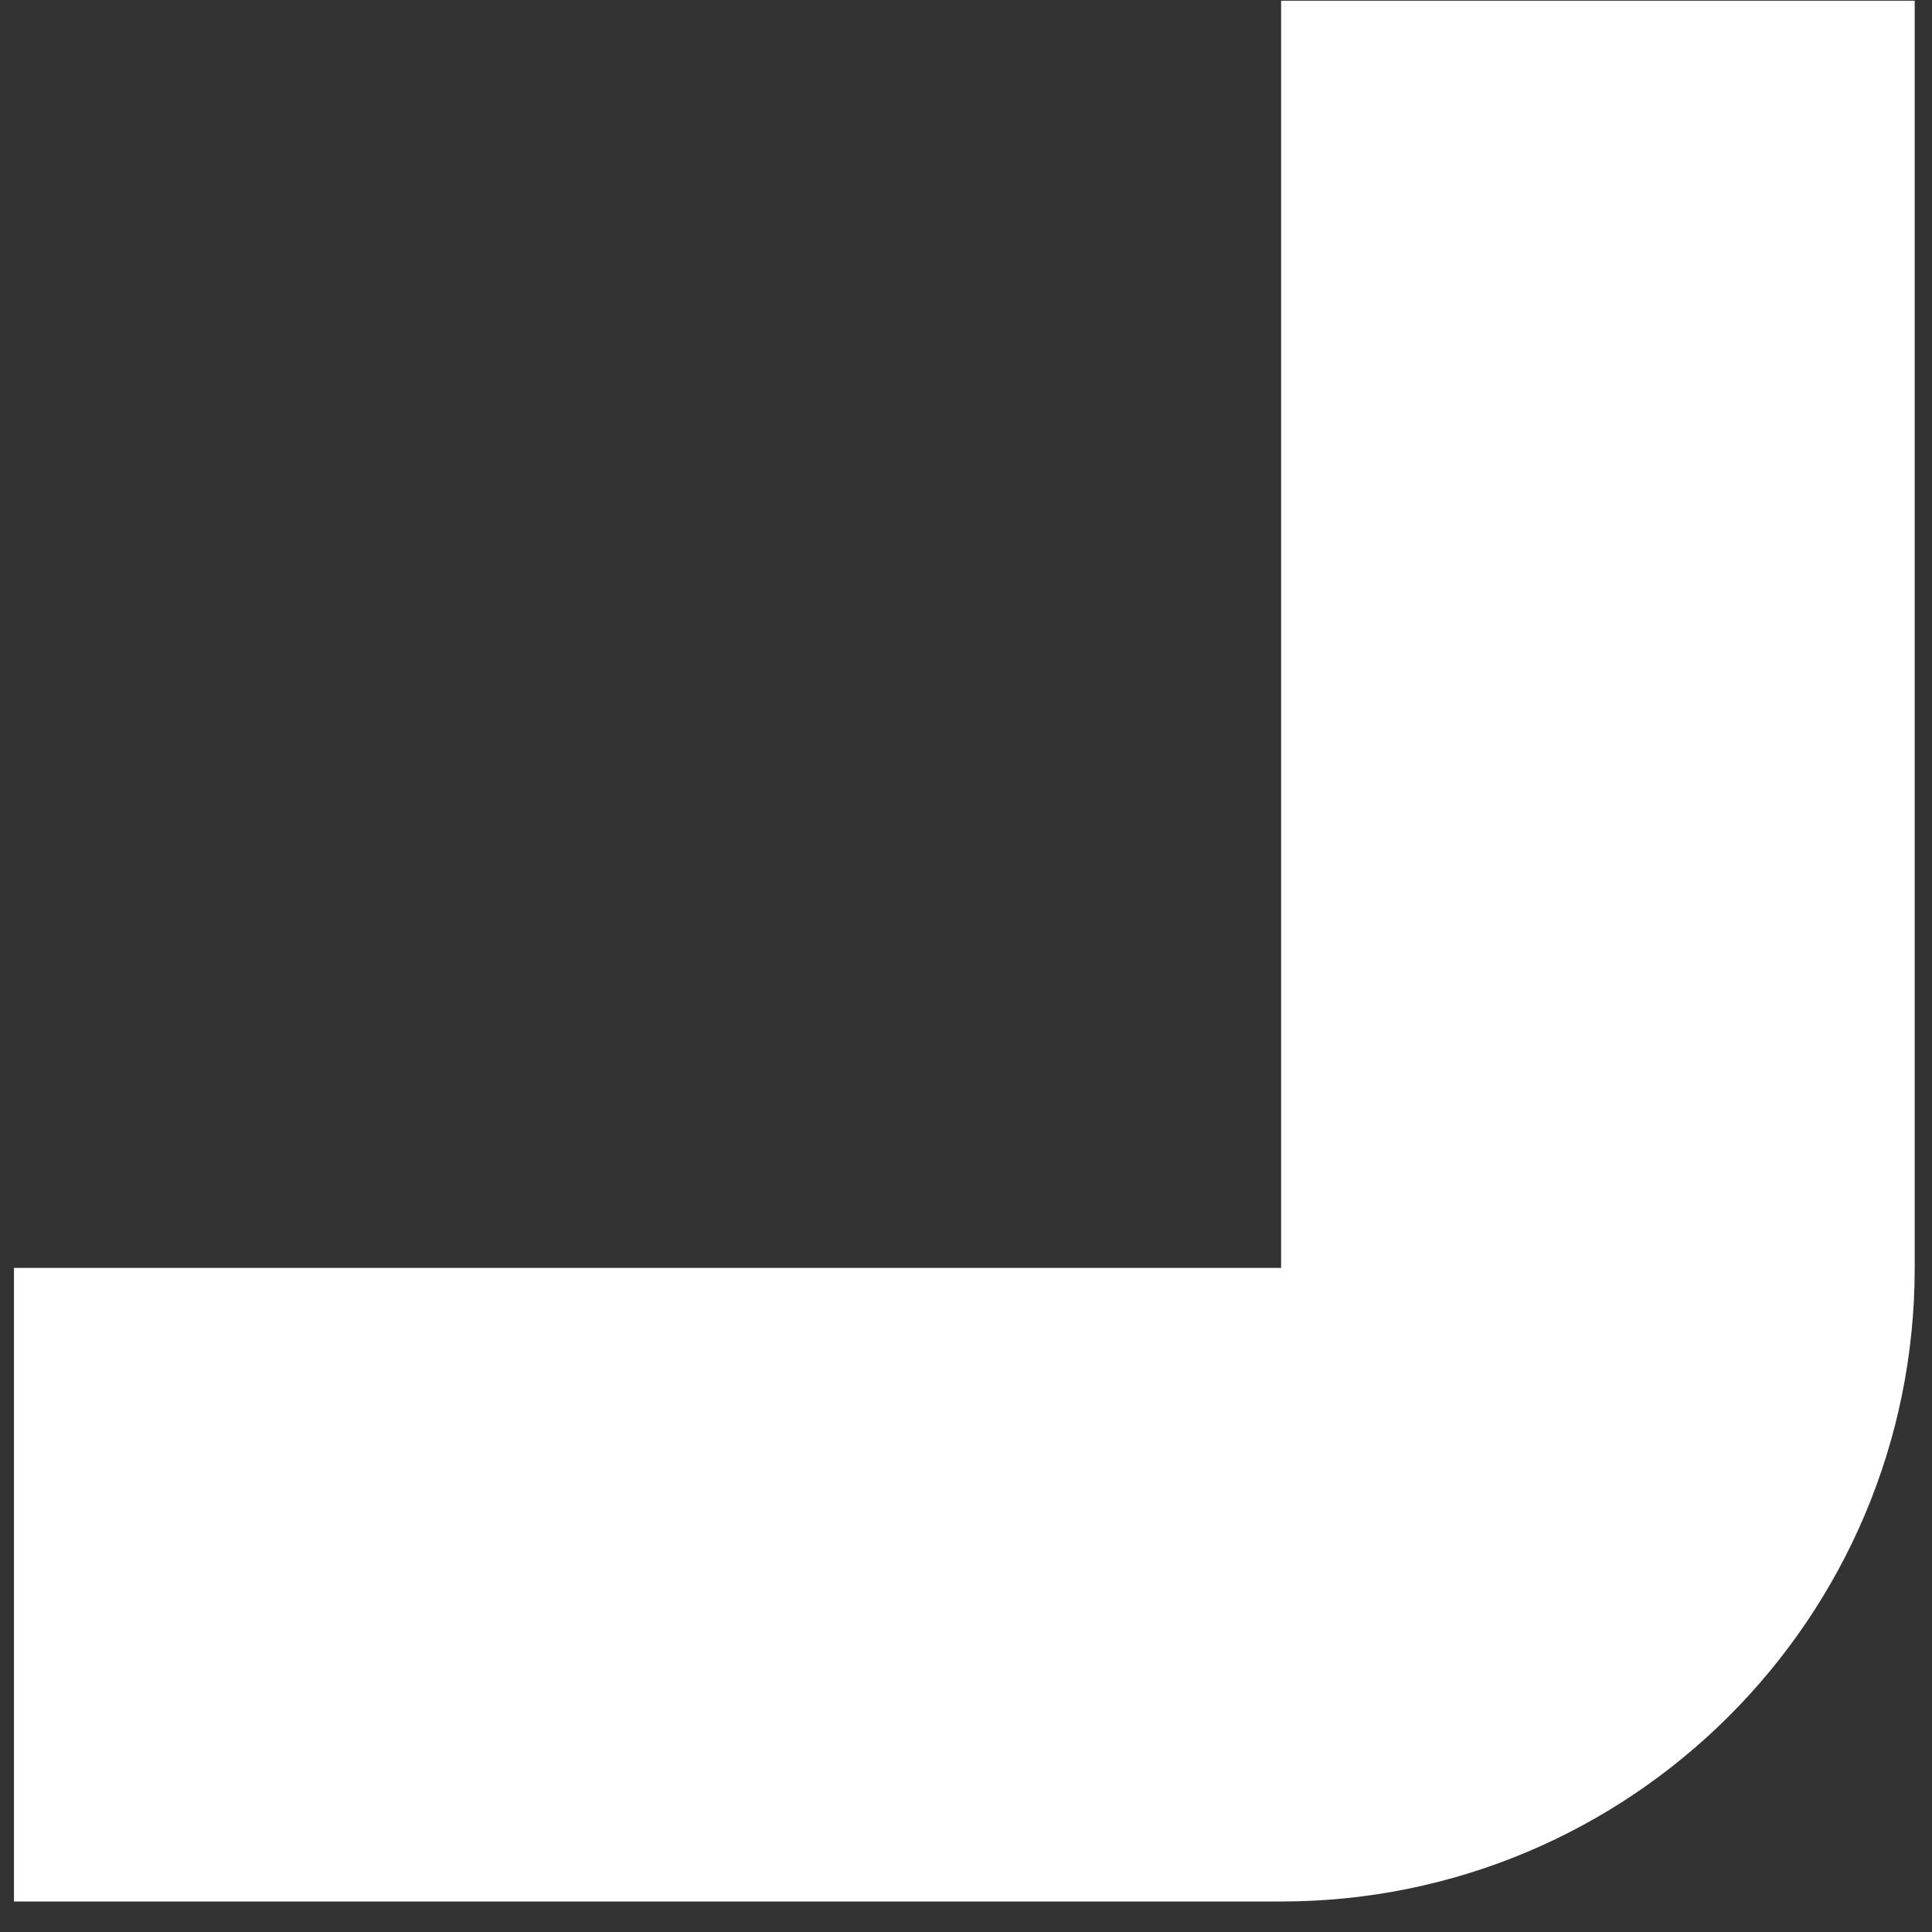
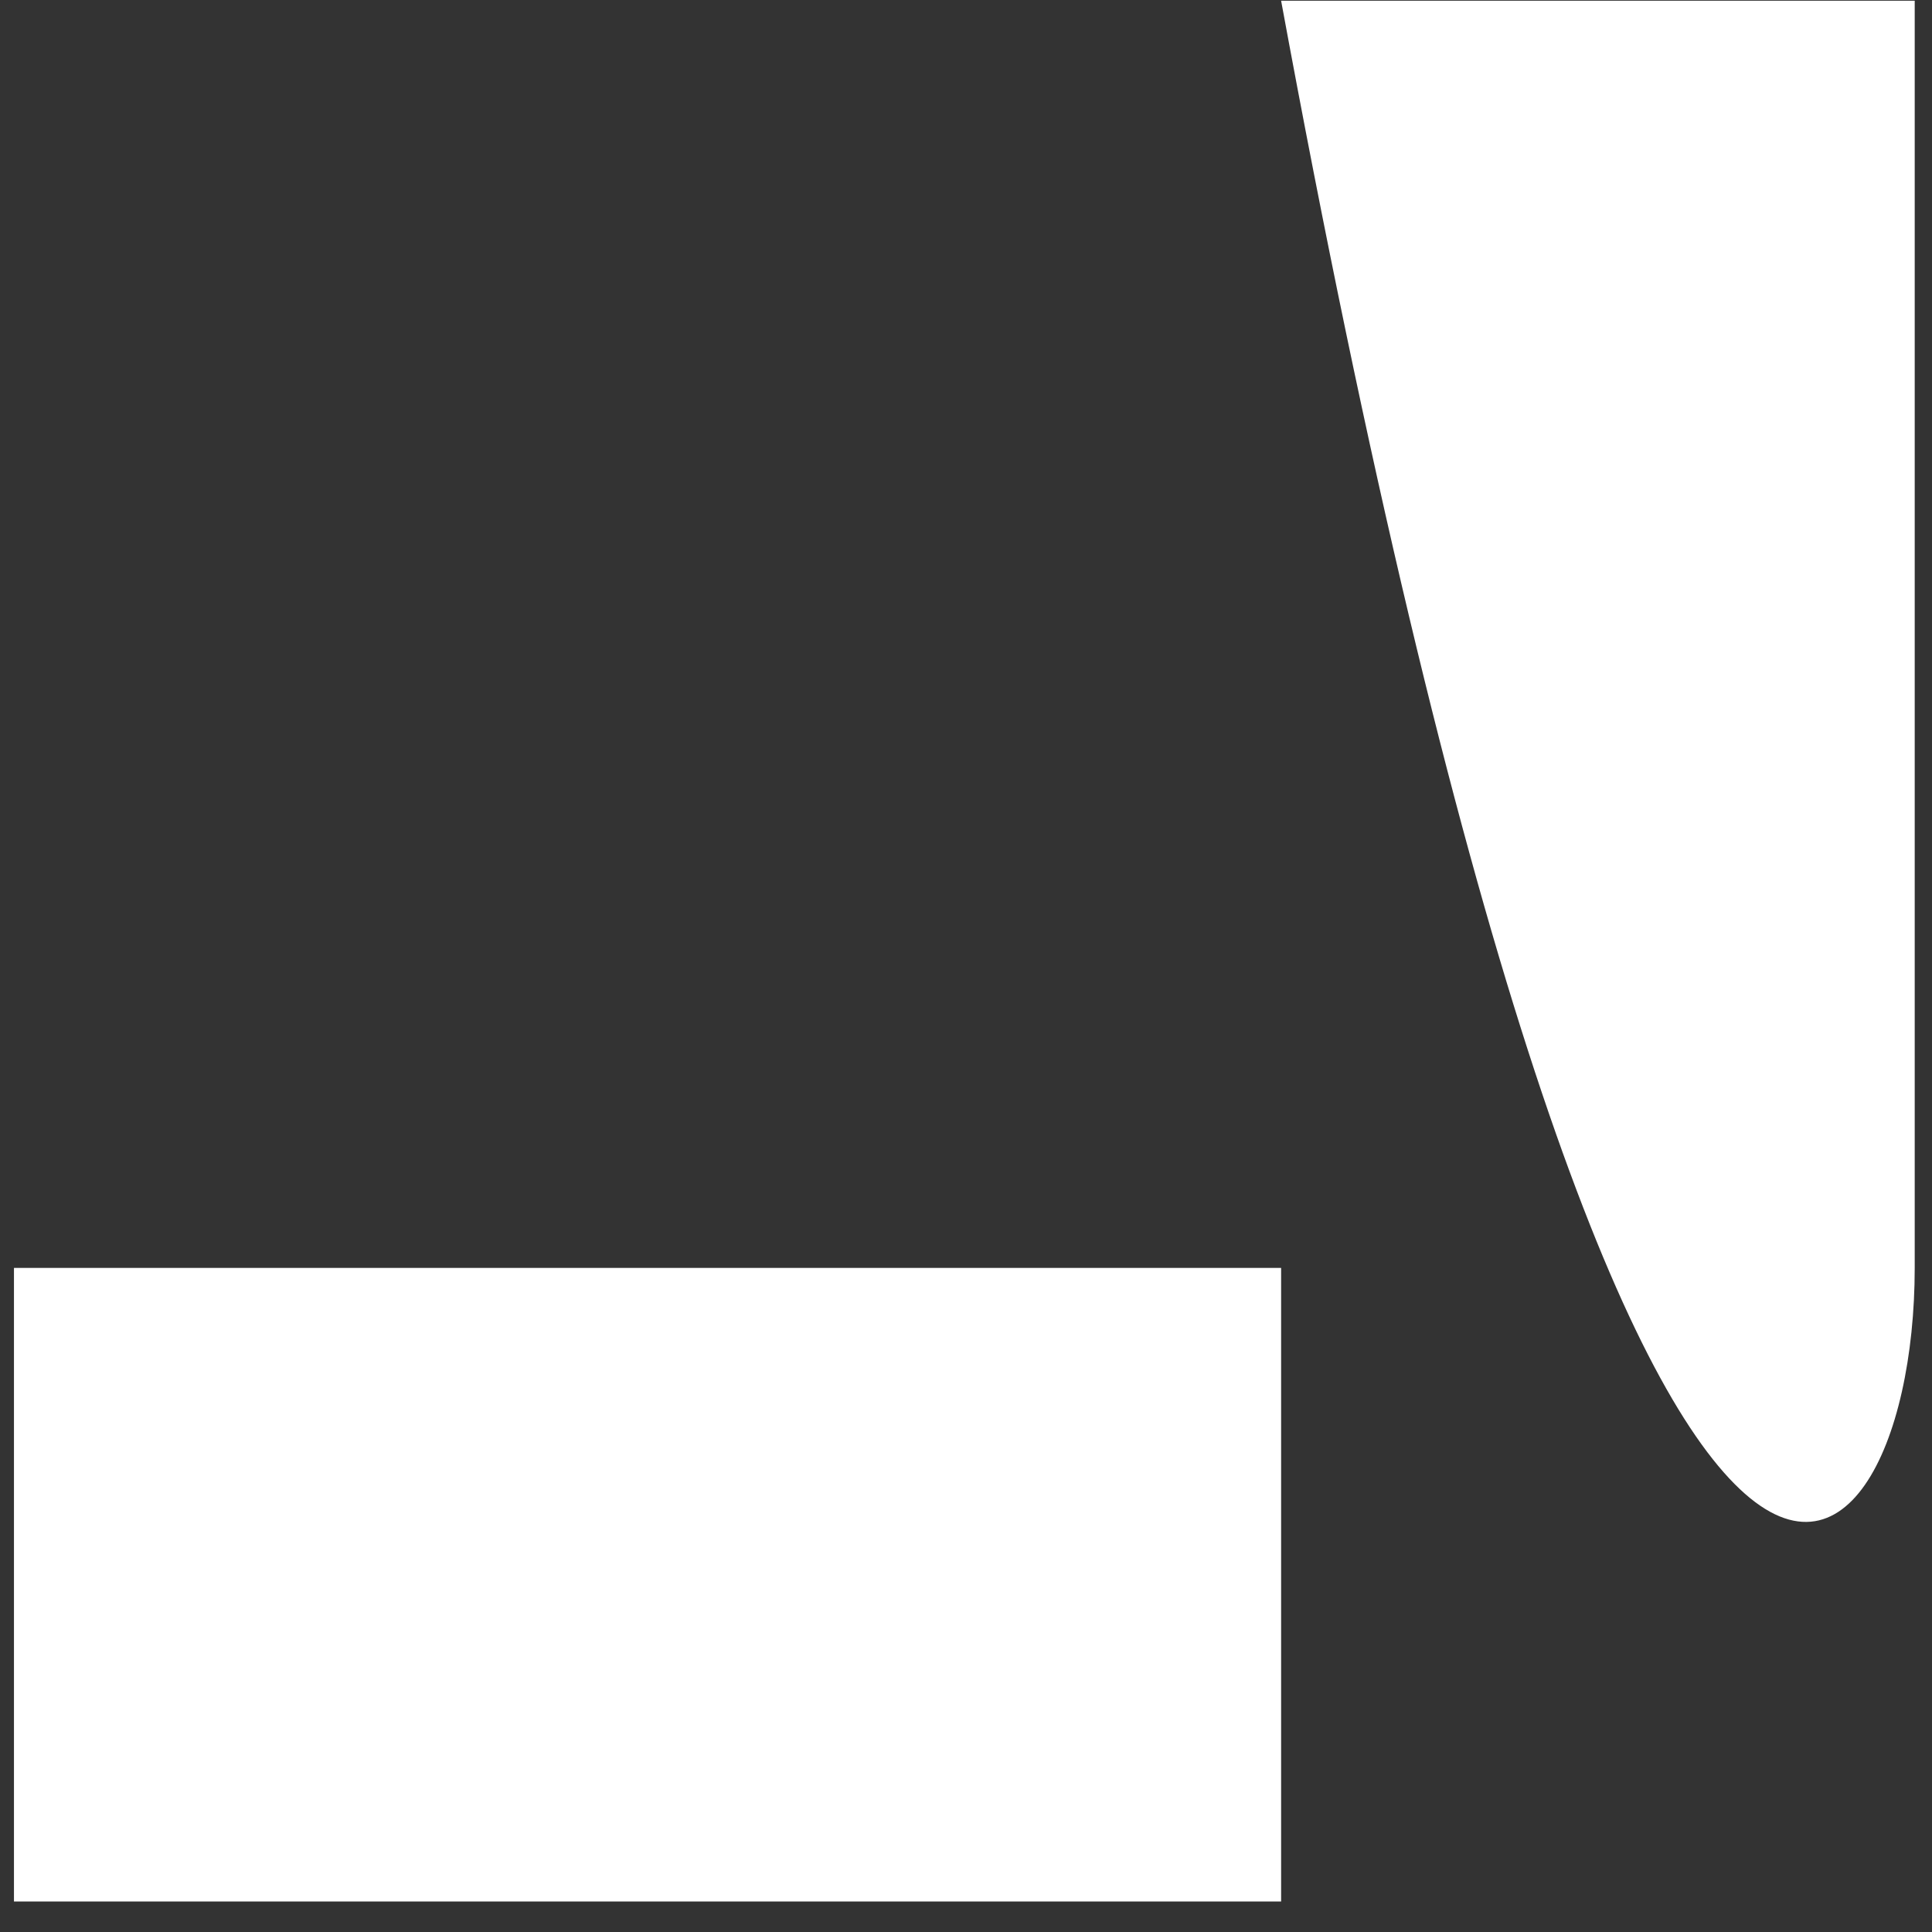
<svg xmlns="http://www.w3.org/2000/svg" width="57" height="57" viewBox="0 0 57 57" fill="none">
  <rect x="0" y="0" width="57" height="57" fill="#333333" stroke="none" />
-   <path fill-rule="evenodd" clip-rule="evenodd" d="M37.797 56.1V37.407H0.412V56.1H37.797ZM56.49 37.407V0.022H37.797V56.1C48.121 56.1 56.49 47.731 56.49 37.407Z" fill="white" />
+   <path fill-rule="evenodd" clip-rule="evenodd" d="M37.797 56.1V37.407H0.412V56.1H37.797ZM56.49 37.407V0.022H37.797C48.121 56.1 56.49 47.731 56.49 37.407Z" fill="white" />
</svg>